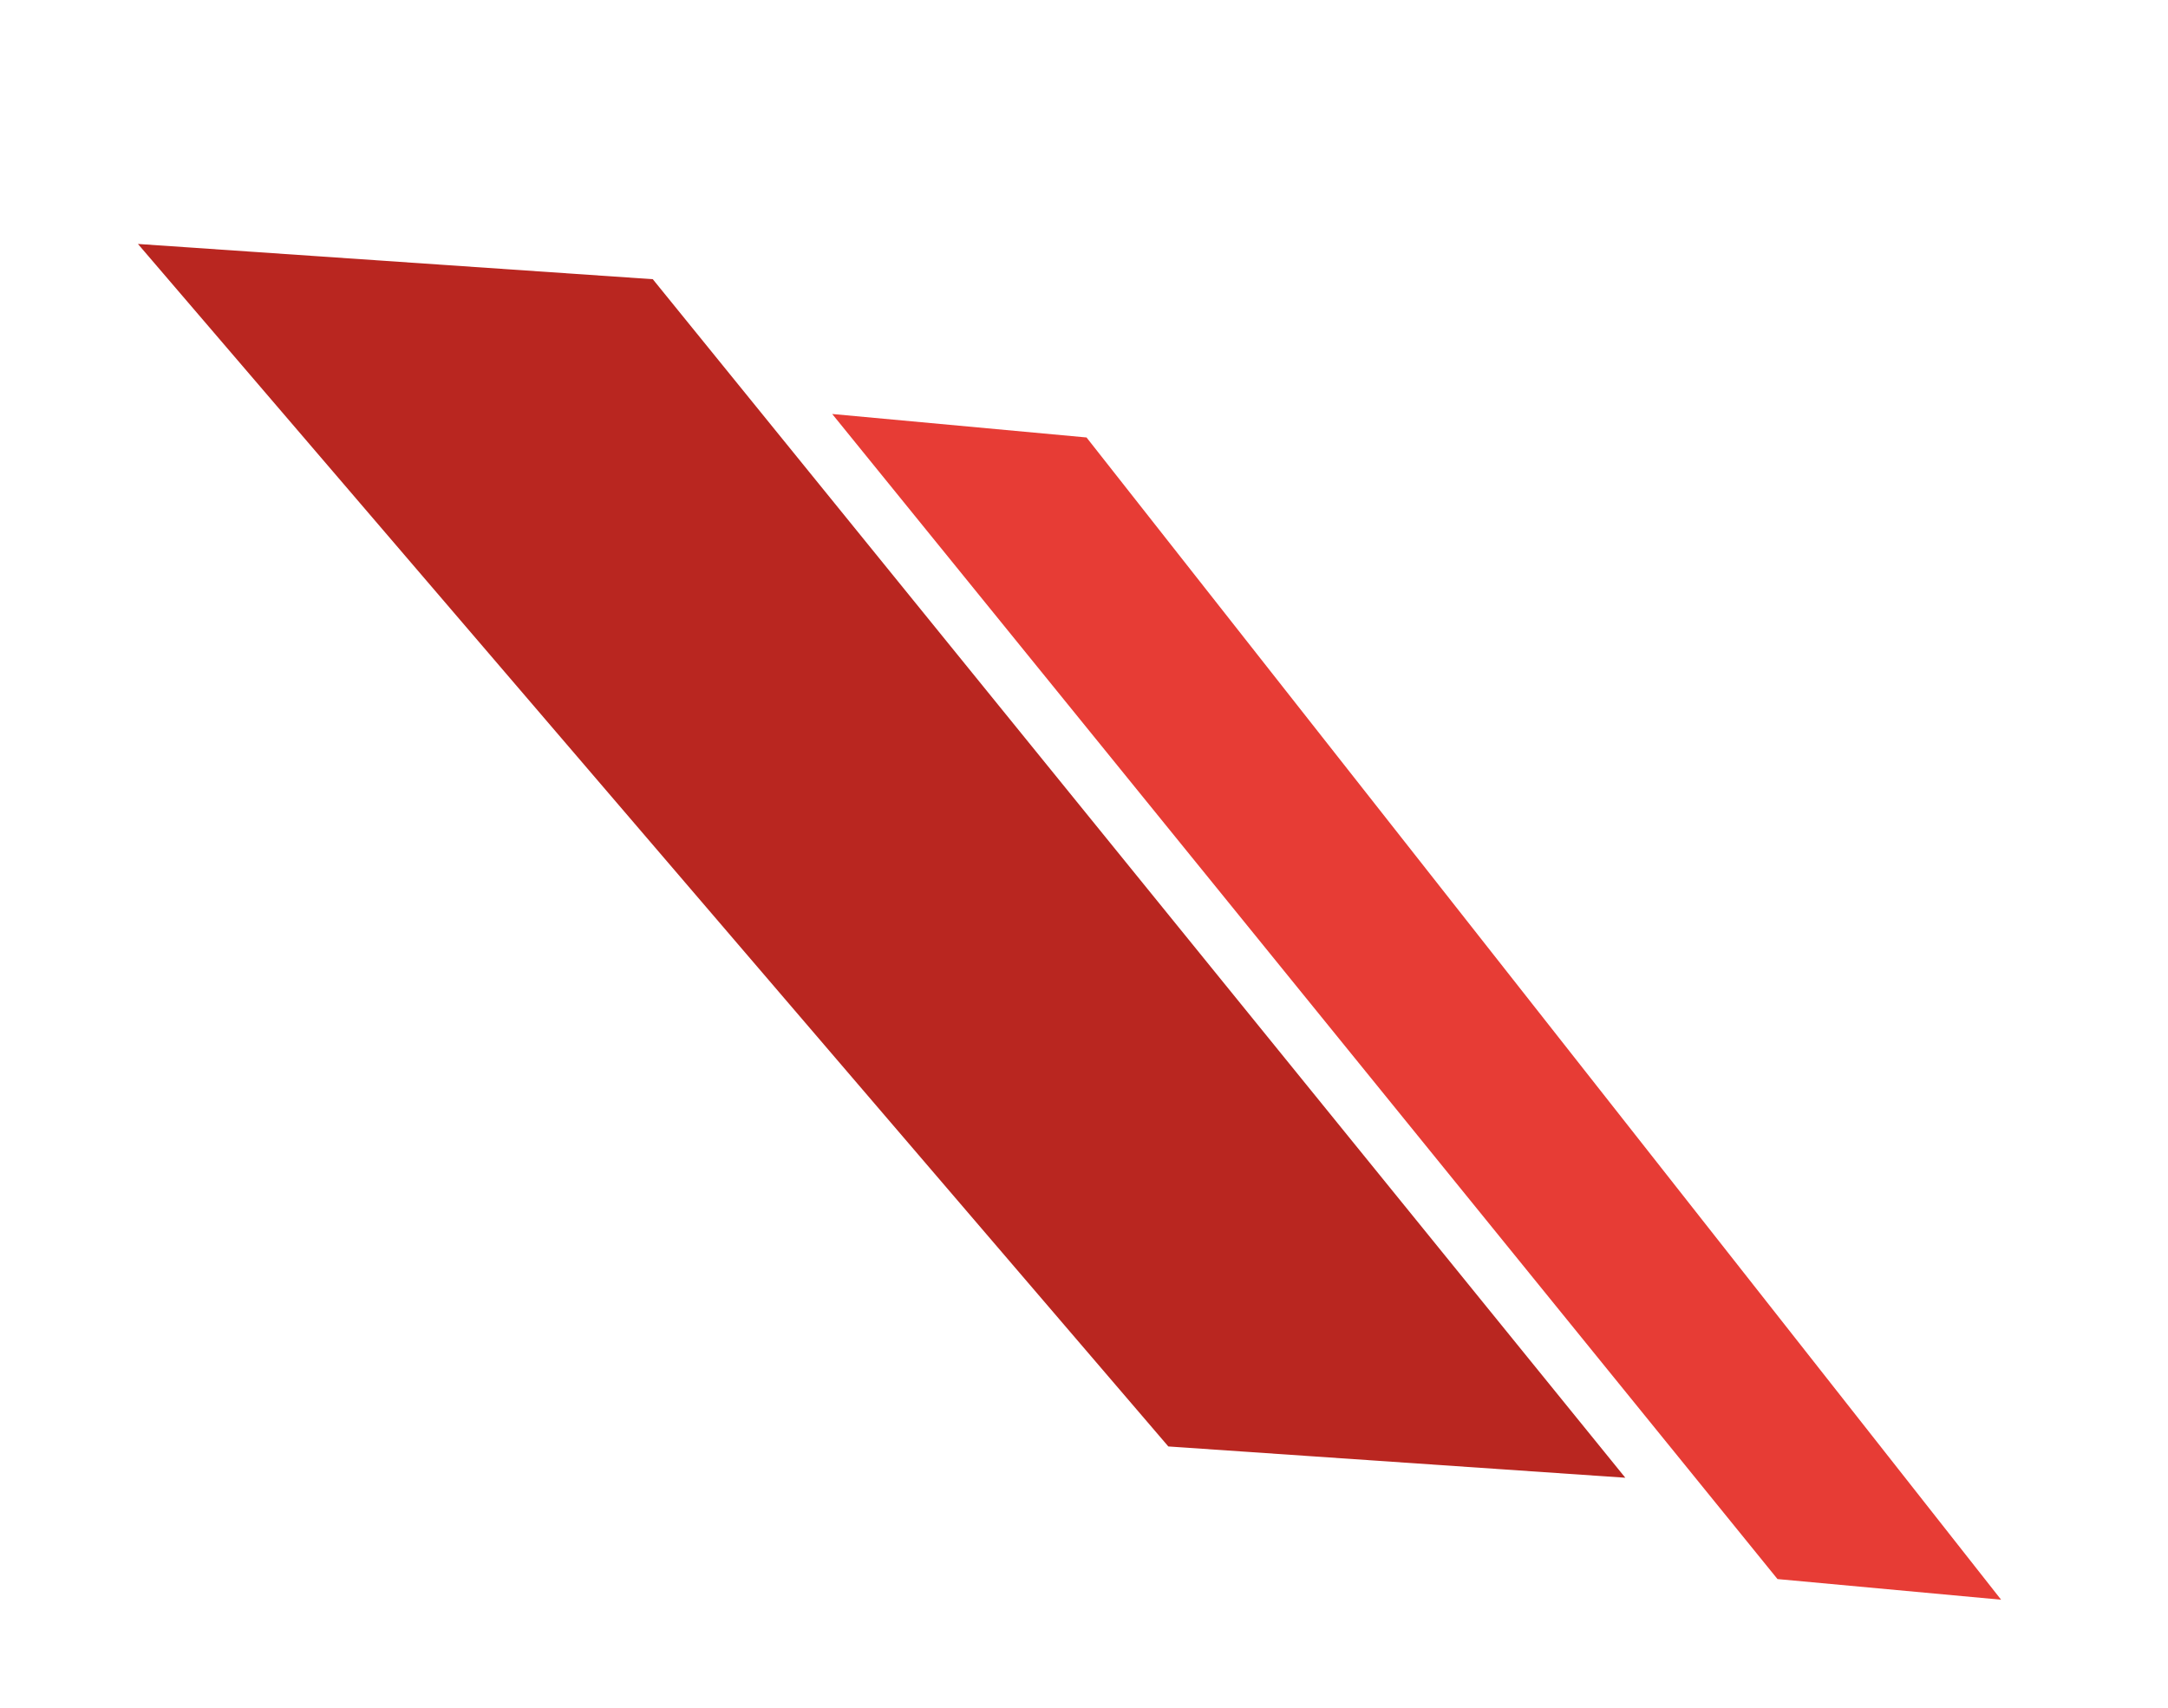
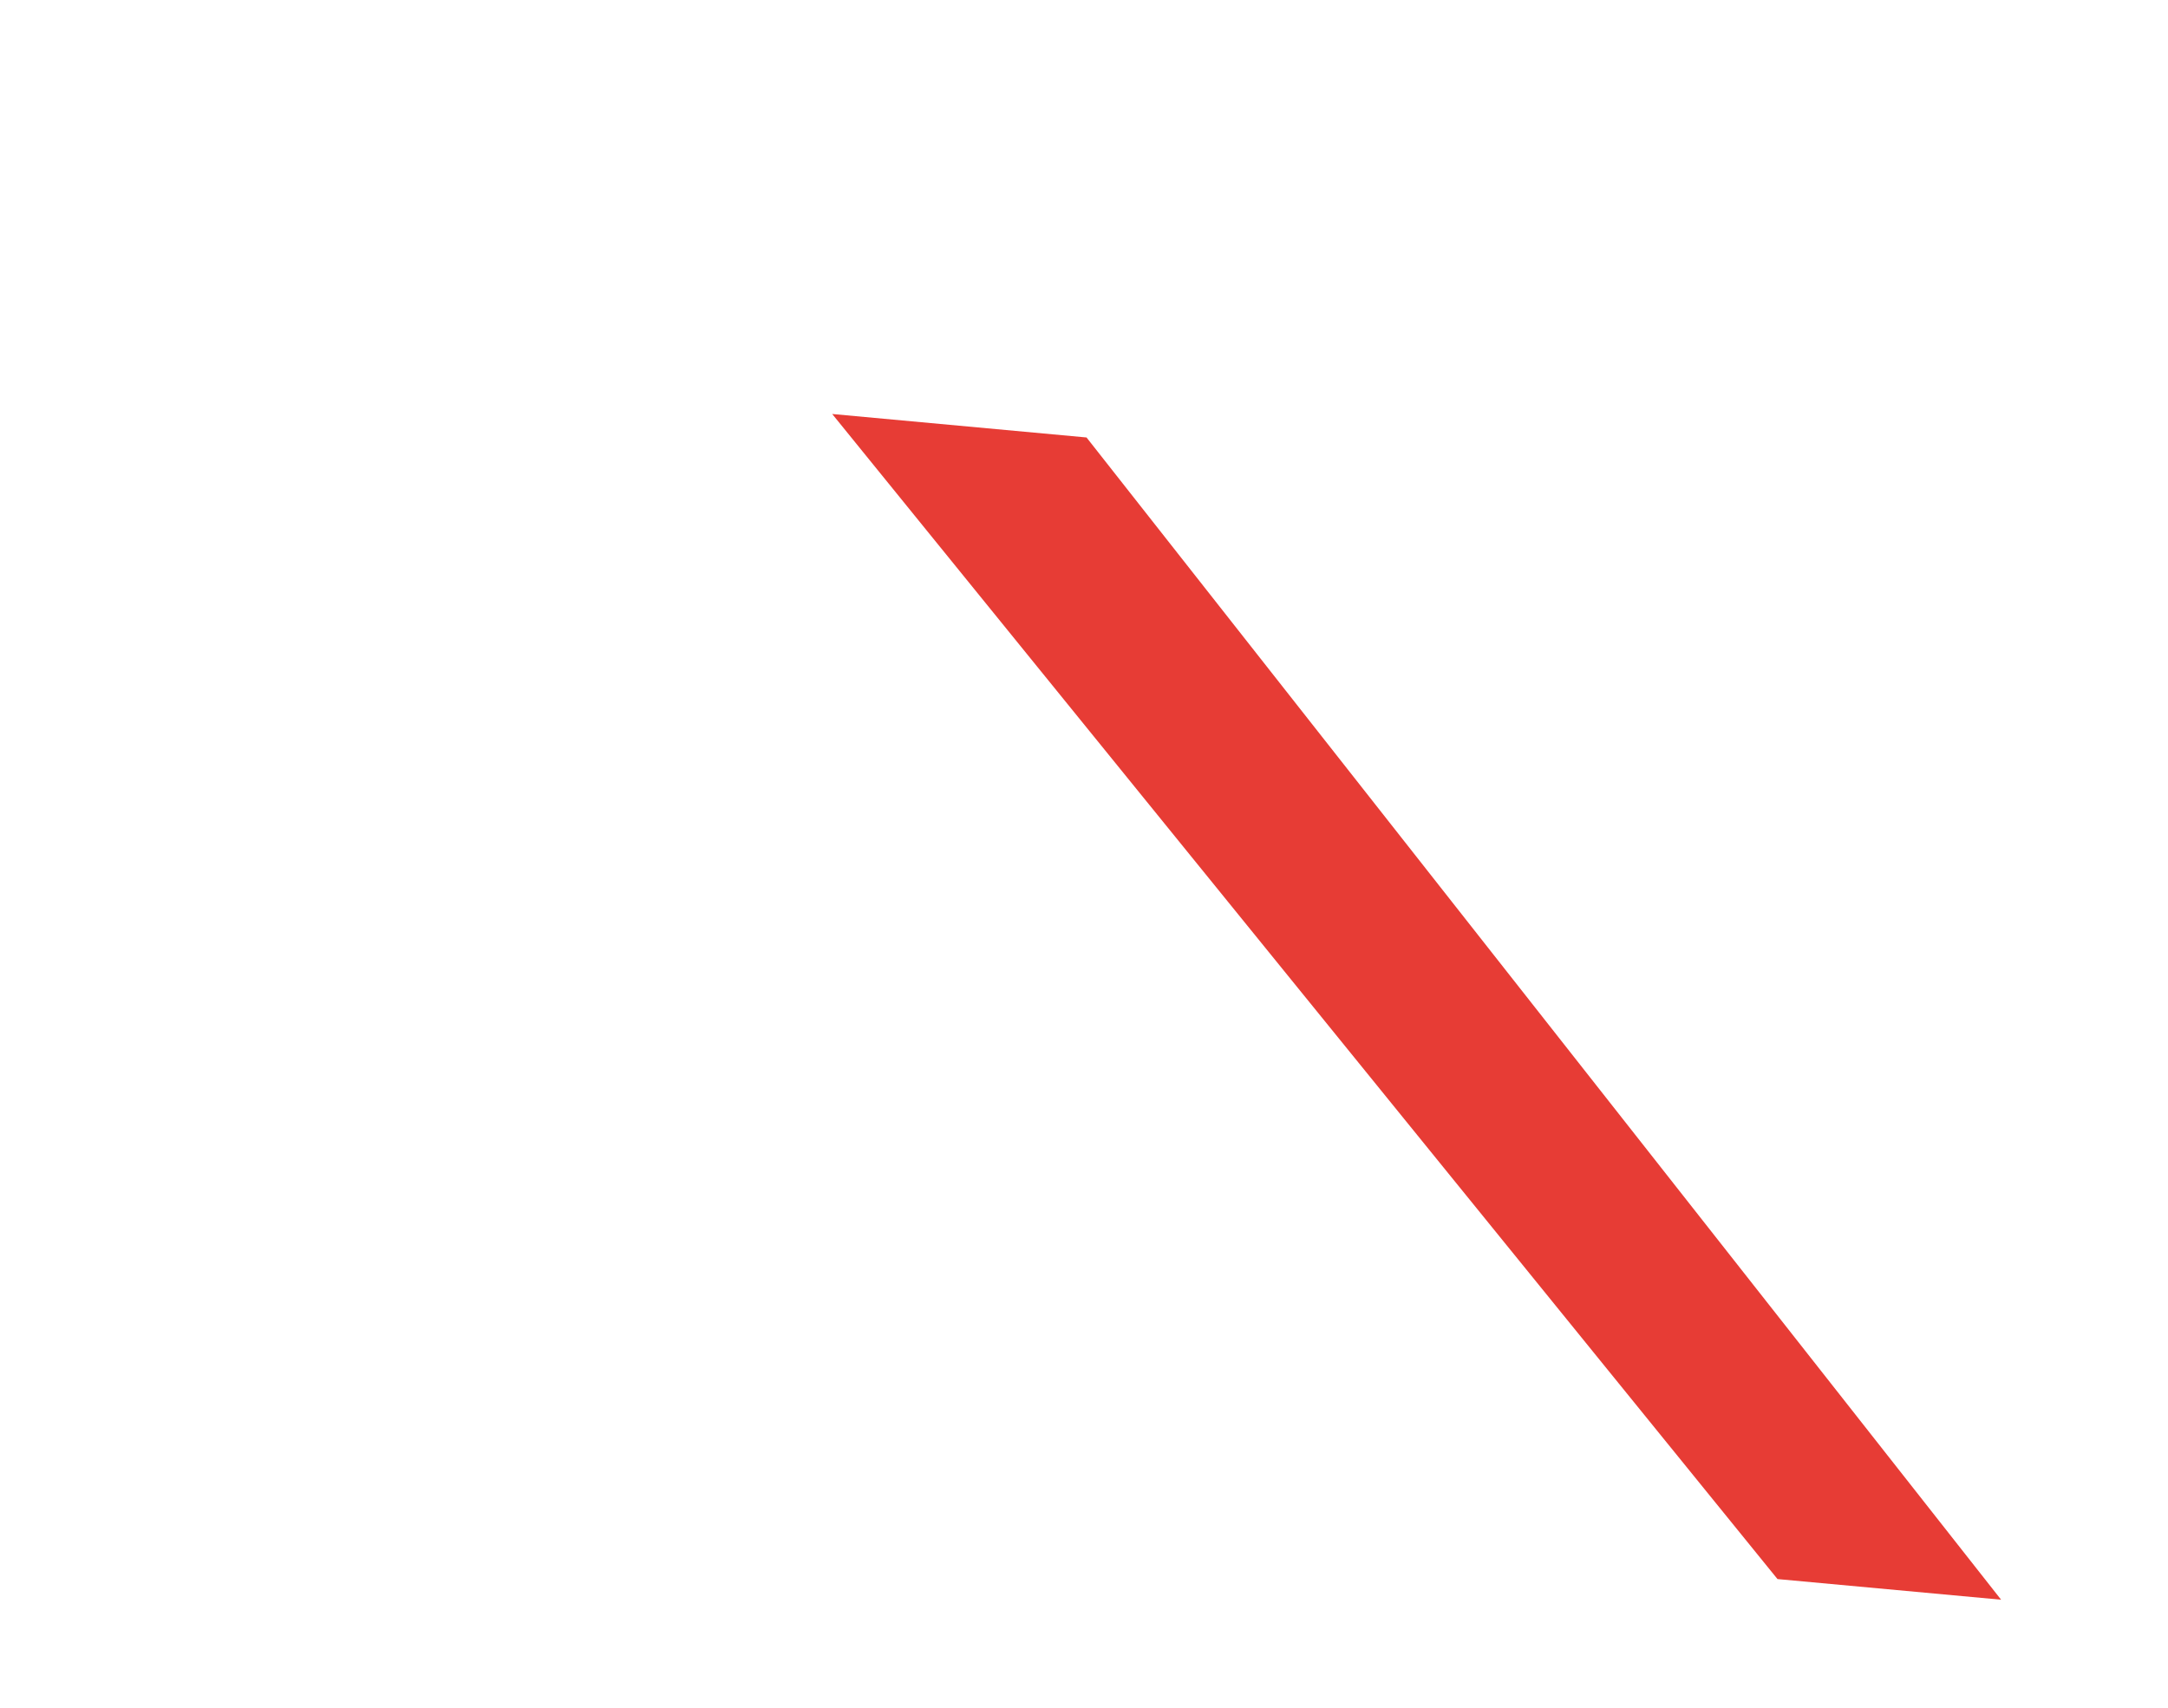
<svg xmlns="http://www.w3.org/2000/svg" width="198" height="156" viewBox="0 0 198 156" fill="none">
-   <path d="M12.597 22.285L59.618 25.505L148.437 134.99L106.702 132.132L12.597 22.285Z" fill="#B92620" />
  <path d="M76.004 37.818L99.231 39.962L182.757 146.131L162.336 144.246L76.004 37.818Z" fill="#E73C35" />
</svg>